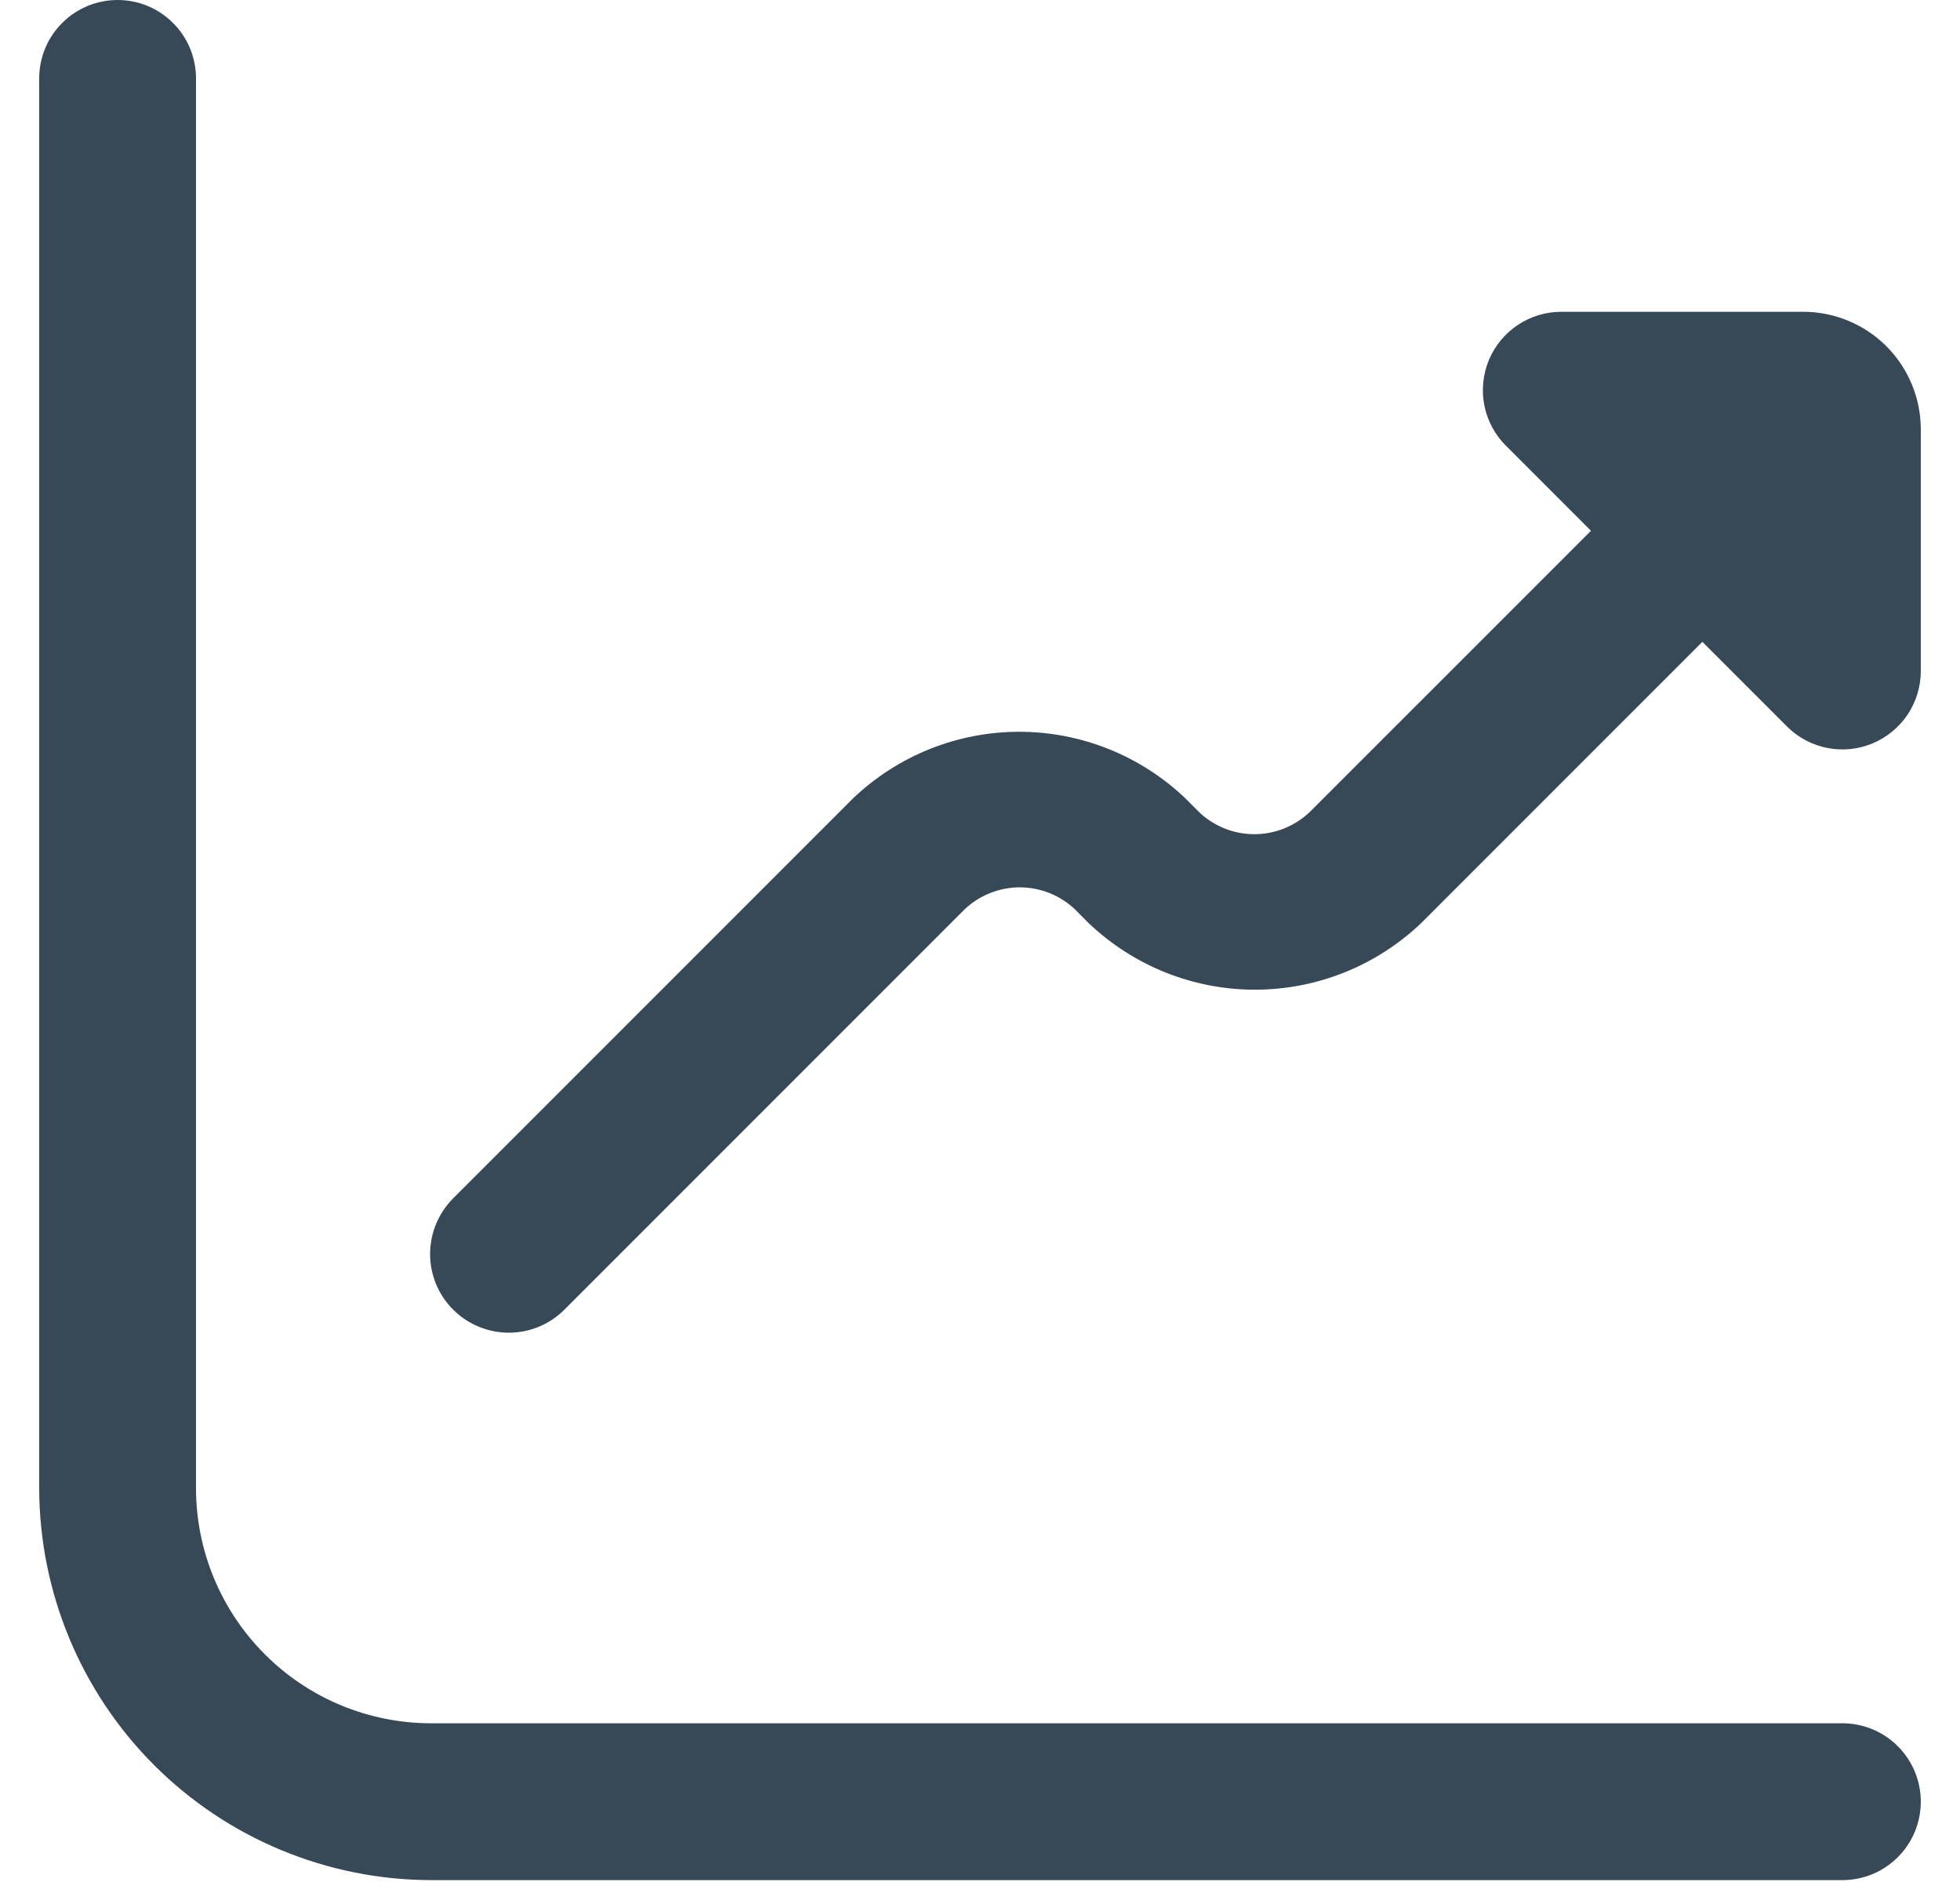
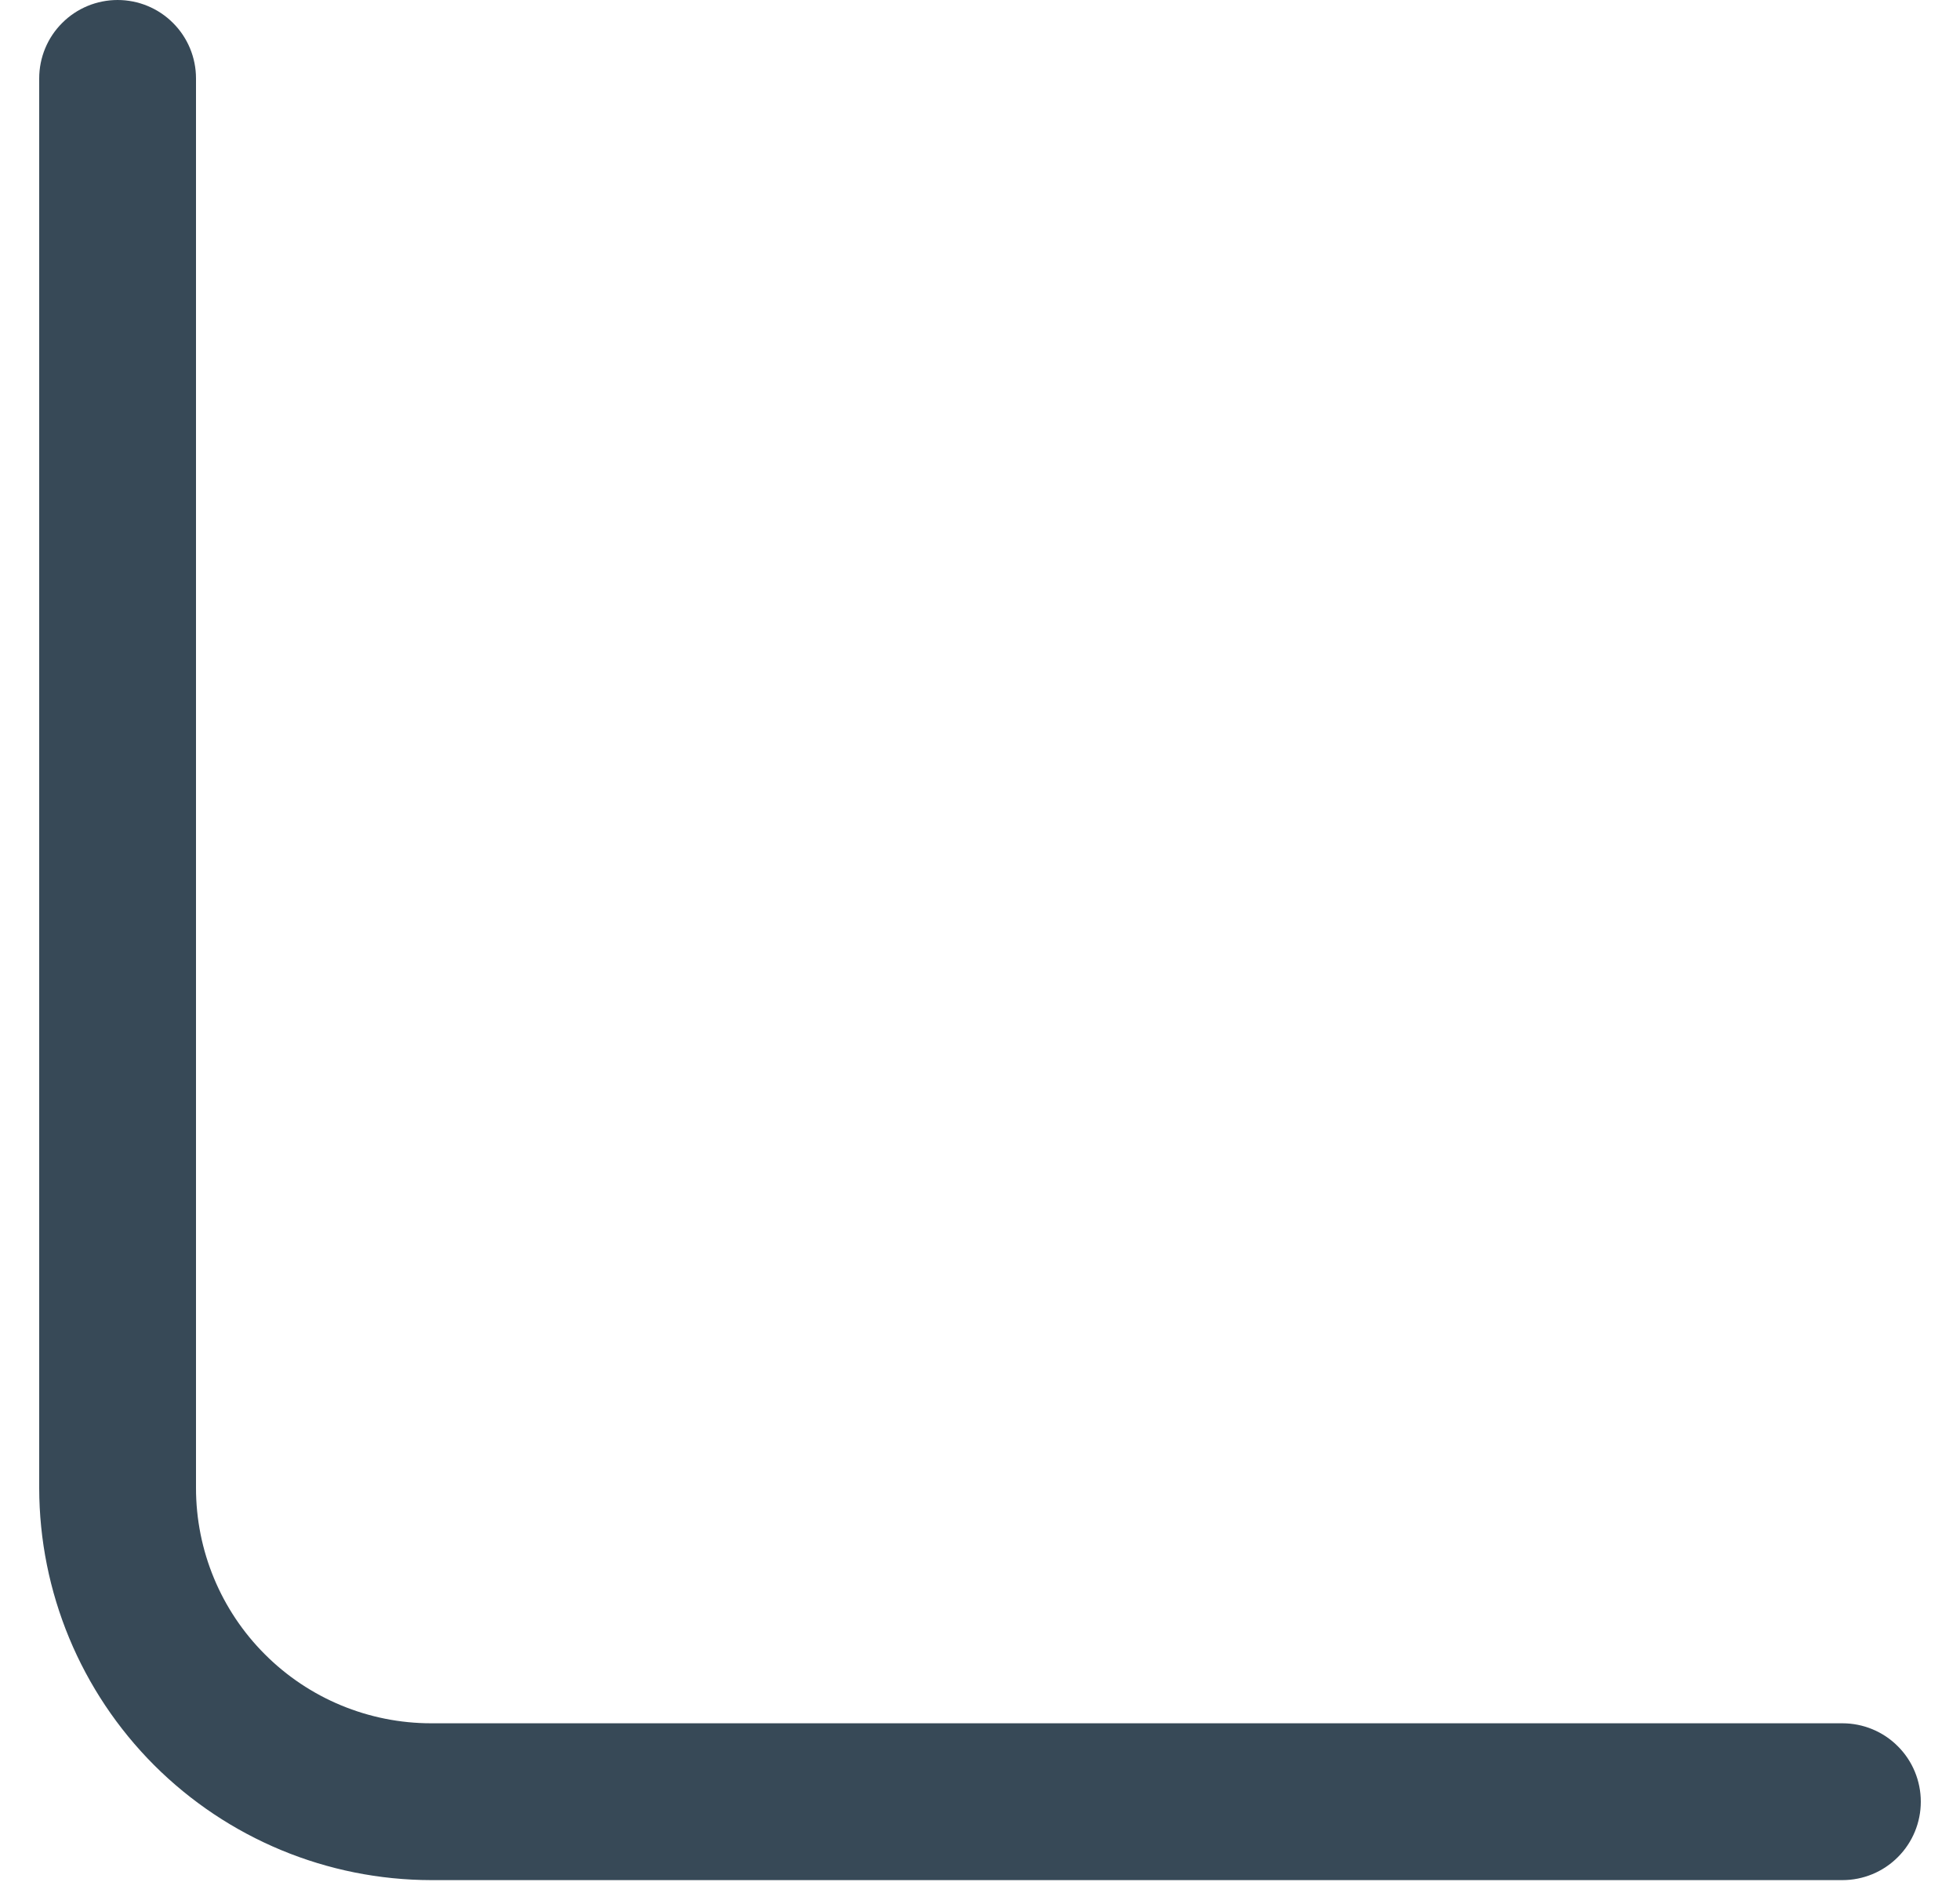
<svg xmlns="http://www.w3.org/2000/svg" width="25" height="24" viewBox="0 0 25 24" fill="none">
  <g clip-path="url(#clip0_18_178)">
-     <path d="M23 3.976H19.914C19.716 3.976 19.523 4.035 19.358 4.145C19.194 4.255 19.066 4.411 18.99 4.593C18.915 4.776 18.895 4.977 18.933 5.171C18.972 5.365 19.067 5.543 19.207 5.683L20.293 6.769L16.707 10.354C16.516 10.536 16.263 10.638 15.999 10.638C15.736 10.638 15.482 10.536 15.292 10.354L15.122 10.183C14.55 9.637 13.791 9.332 13 9.332C12.21 9.332 11.45 9.637 10.879 10.183L5.779 15.283C5.591 15.472 5.486 15.727 5.486 15.993C5.486 16.259 5.592 16.514 5.781 16.702C5.969 16.89 6.225 16.995 6.491 16.995C6.757 16.995 7.012 16.889 7.2 16.7L12.3 11.6C12.49 11.418 12.744 11.316 13.007 11.316C13.271 11.316 13.524 11.418 13.715 11.6L13.885 11.771C14.457 12.316 15.216 12.621 16.006 12.621C16.797 12.621 17.556 12.316 18.128 11.771L21.714 8.185L22.8 9.271C22.94 9.409 23.118 9.502 23.311 9.539C23.504 9.576 23.703 9.556 23.885 9.48C24.066 9.404 24.221 9.277 24.331 9.114C24.44 8.95 24.499 8.759 24.5 8.562V5.476C24.5 5.078 24.342 4.697 24.061 4.415C23.779 4.134 23.398 3.976 23 3.976Z" fill="#374957" />
    <path d="M23.5 21.976H5.5C4.704 21.976 3.941 21.66 3.379 21.097C2.816 20.535 2.5 19.772 2.5 18.976V1C2.5 0.735 2.395 0.48 2.207 0.293C2.02 0.105 1.765 0 1.5 0C1.235 0 0.98 0.105 0.793 0.293C0.605 0.48 0.5 0.735 0.5 1L0.5 18.976C0.502 20.302 1.029 21.572 1.966 22.51C2.904 23.447 4.174 23.974 5.5 23.976H23.5C23.765 23.976 24.02 23.871 24.207 23.683C24.395 23.496 24.5 23.241 24.5 22.976C24.5 22.711 24.395 22.456 24.207 22.269C24.02 22.081 23.765 21.976 23.5 21.976Z" fill="#374957" />
  </g>
  <defs>
    <clipPath id="clip0_18_178">
      <rect width="24" height="24" fill="white" transform="translate(0.5)" />
    </clipPath>
  </defs>
</svg>